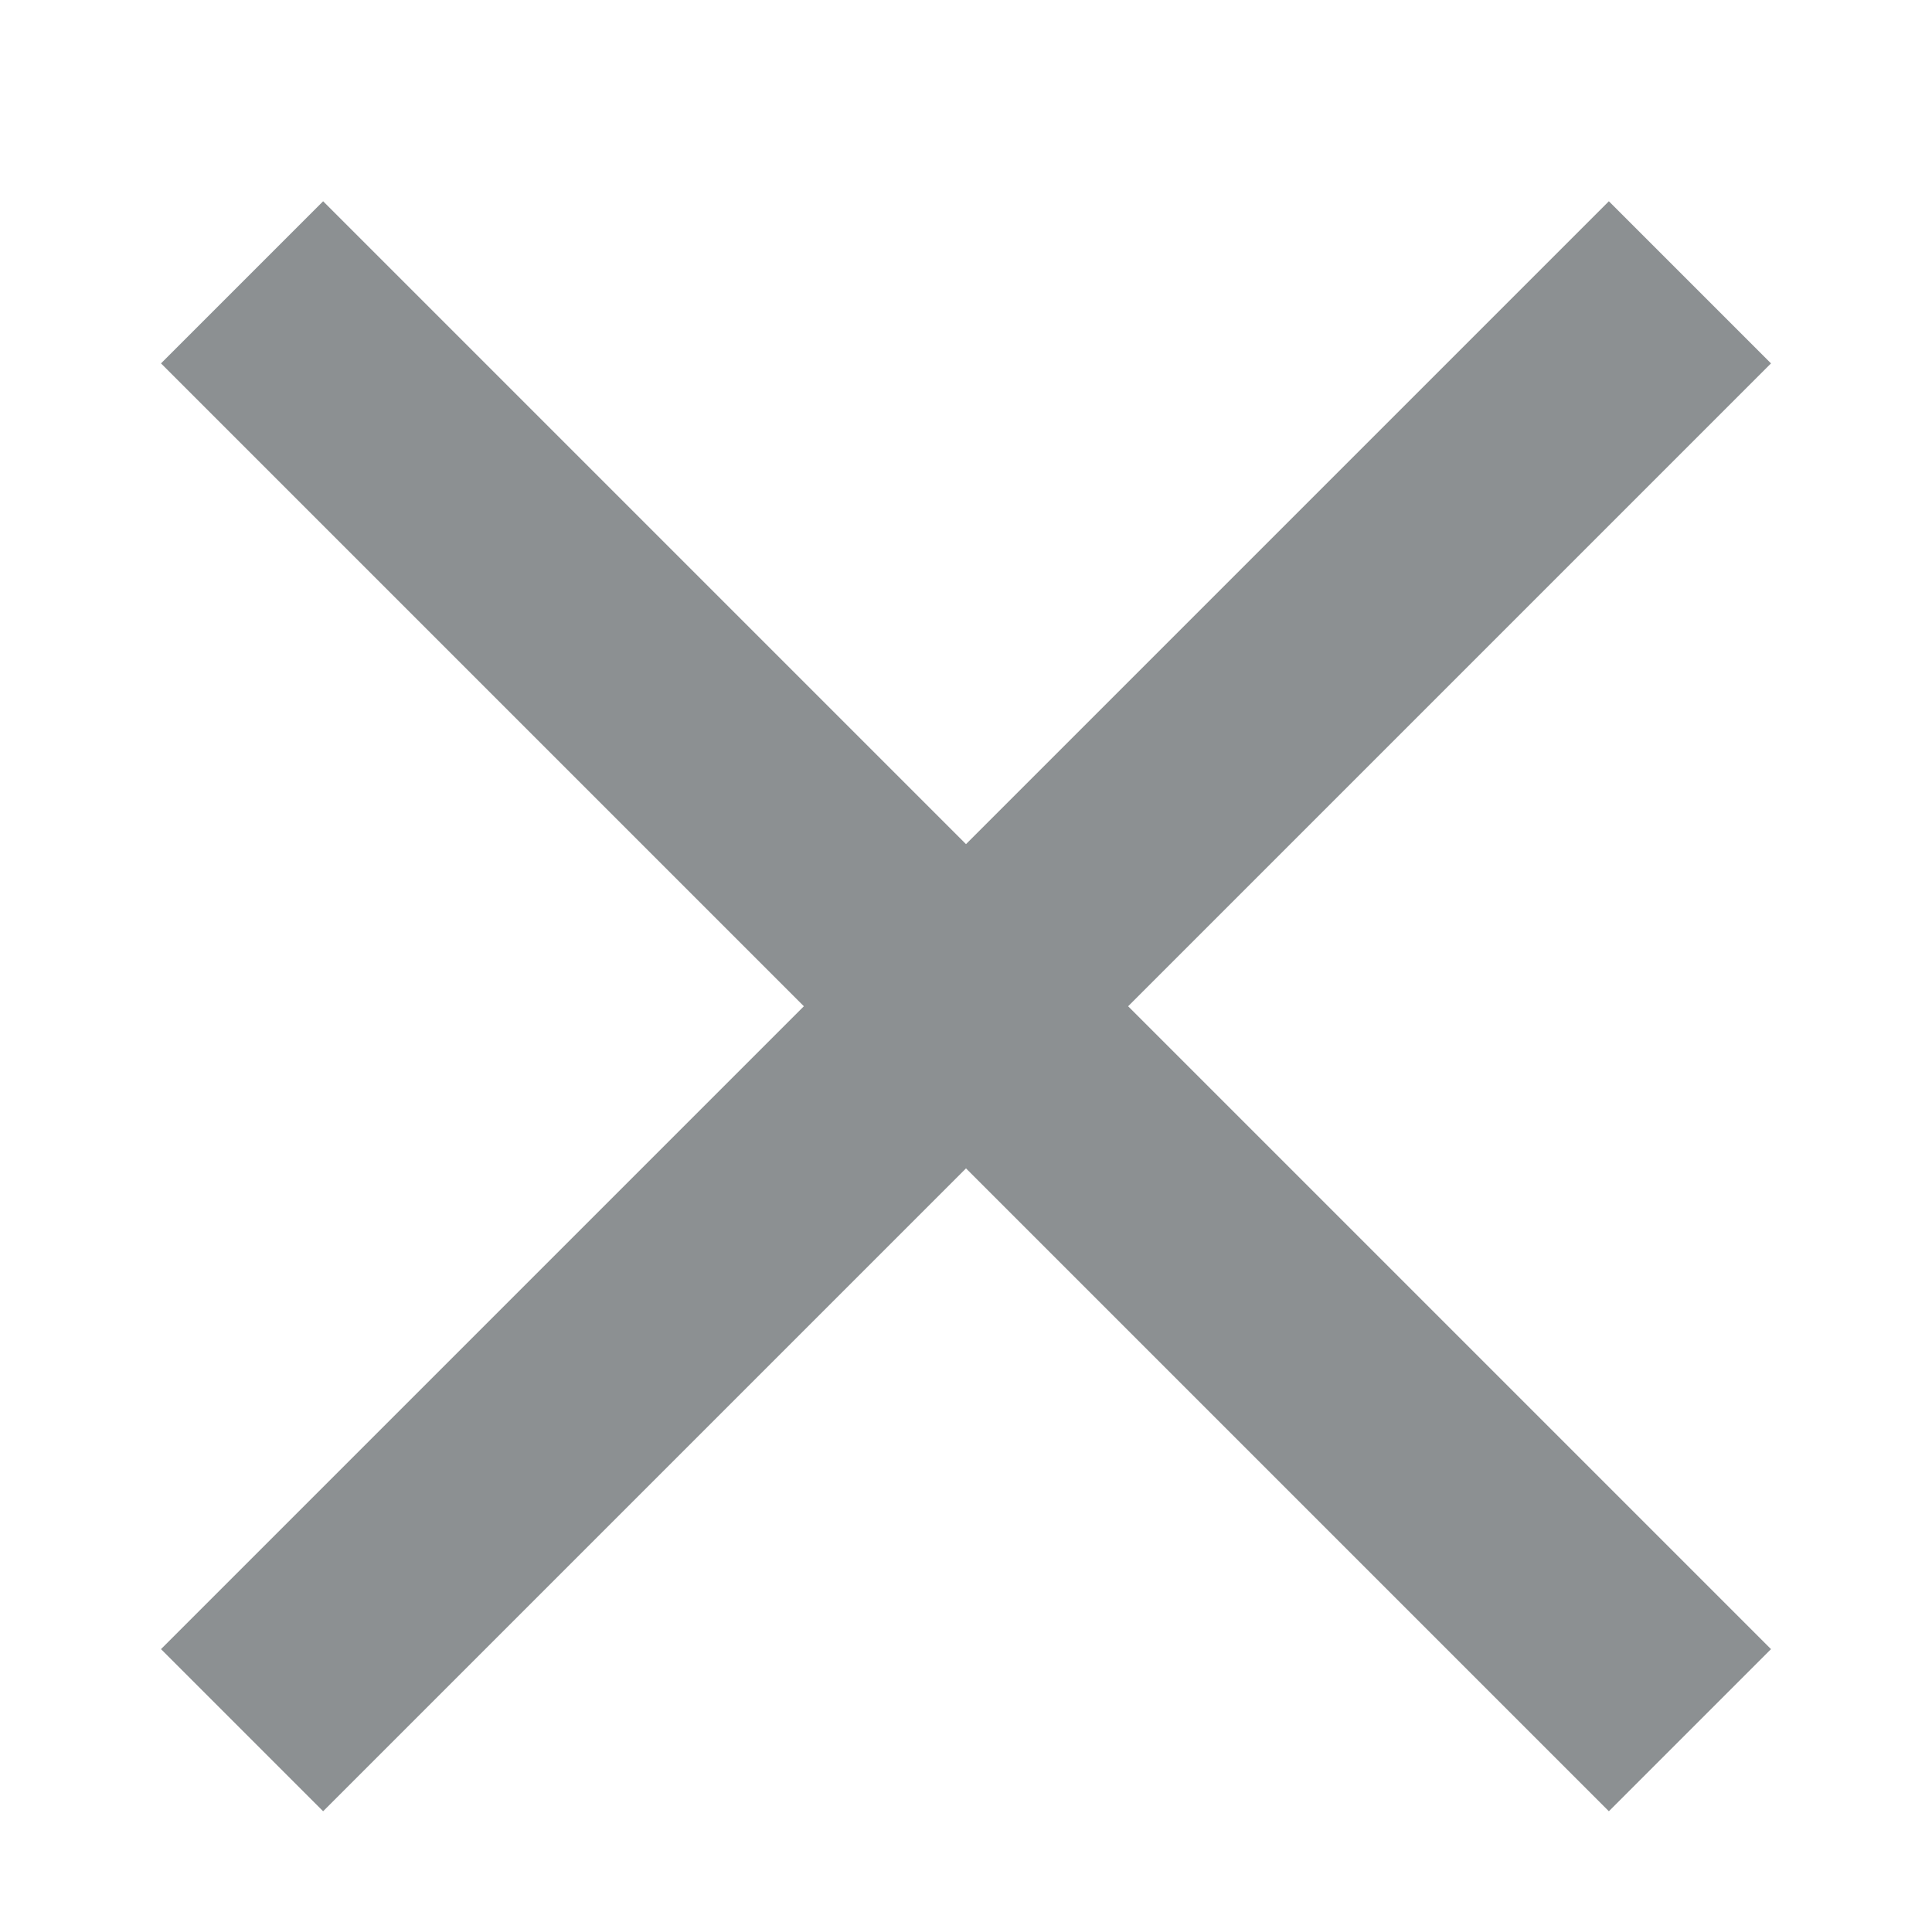
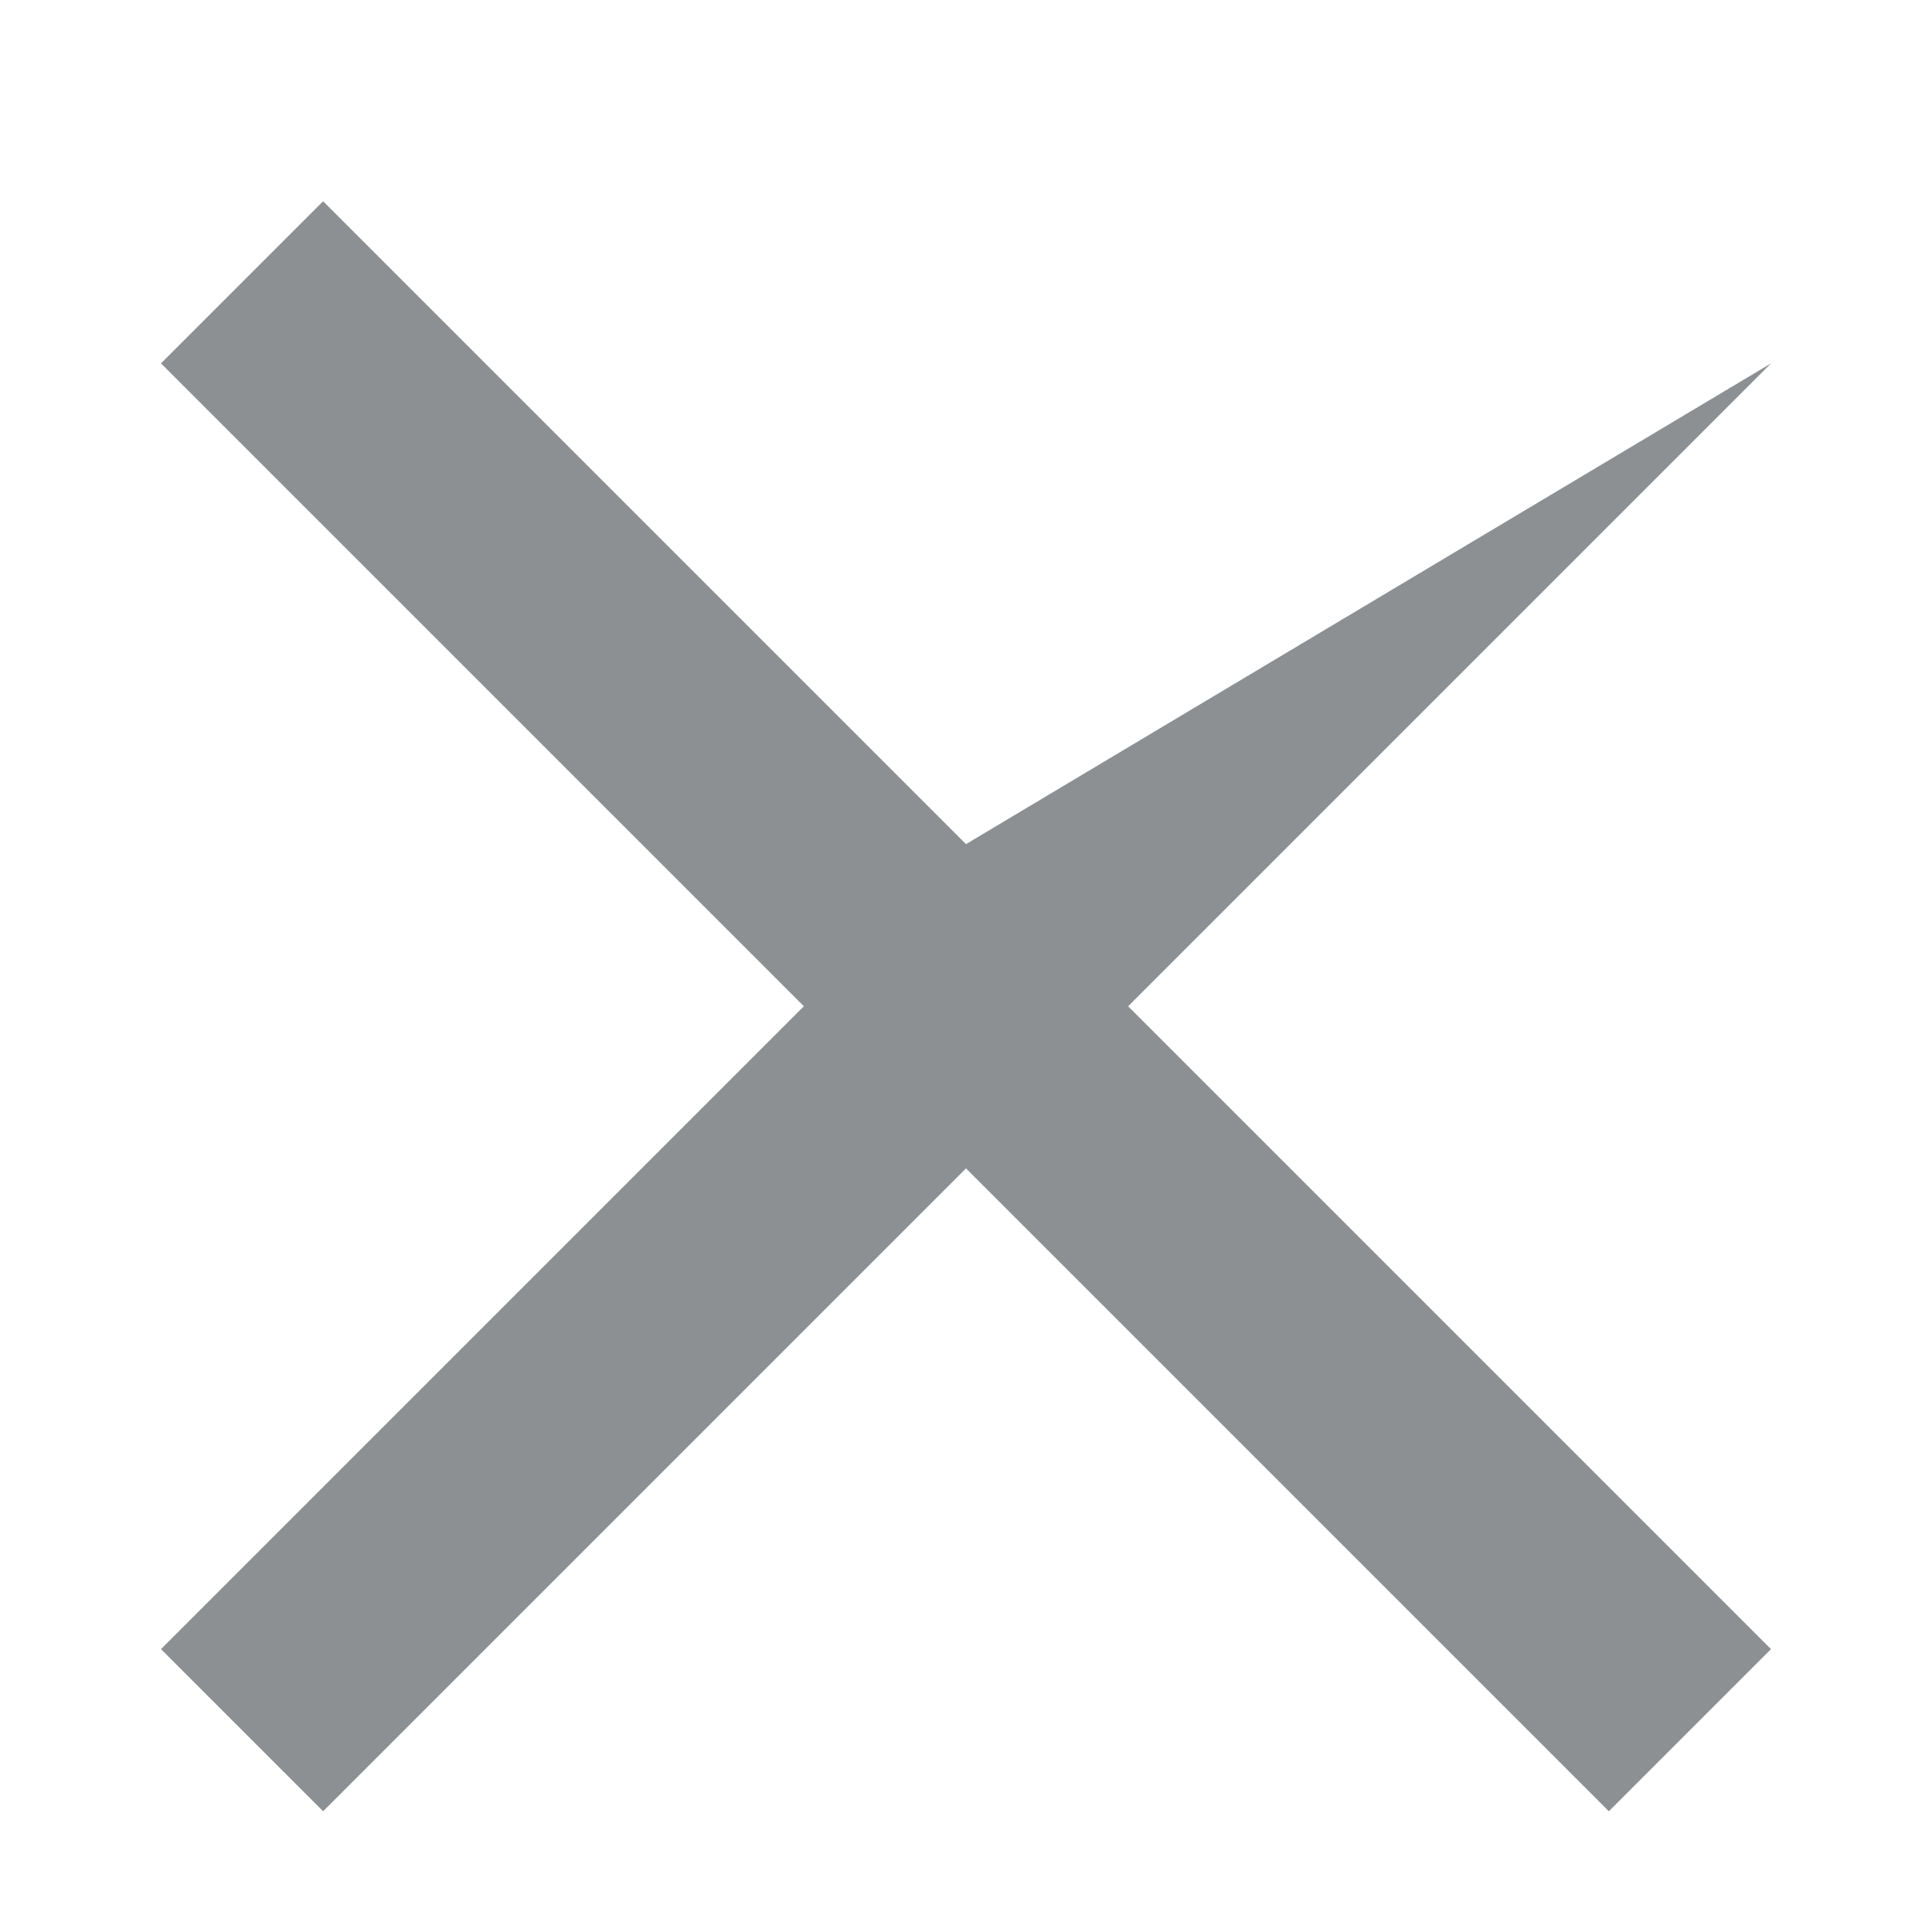
<svg xmlns="http://www.w3.org/2000/svg" width="24" height="24" viewBox="0 0 24 24" fill="none">
-   <path d="M22 4.514L19.986 2.5L12 10.486L4.014 2.5L2 4.514L9.986 12.5L2 20.486L4.014 22.5L12 14.514L19.986 22.5L22 20.486L14.014 12.5L22 4.514Z" fill="#8C9092" />
+   <path d="M22 4.514L12 10.486L4.014 2.5L2 4.514L9.986 12.5L2 20.486L4.014 22.5L12 14.514L19.986 22.5L22 20.486L14.014 12.5L22 4.514Z" fill="#8C9092" />
</svg>